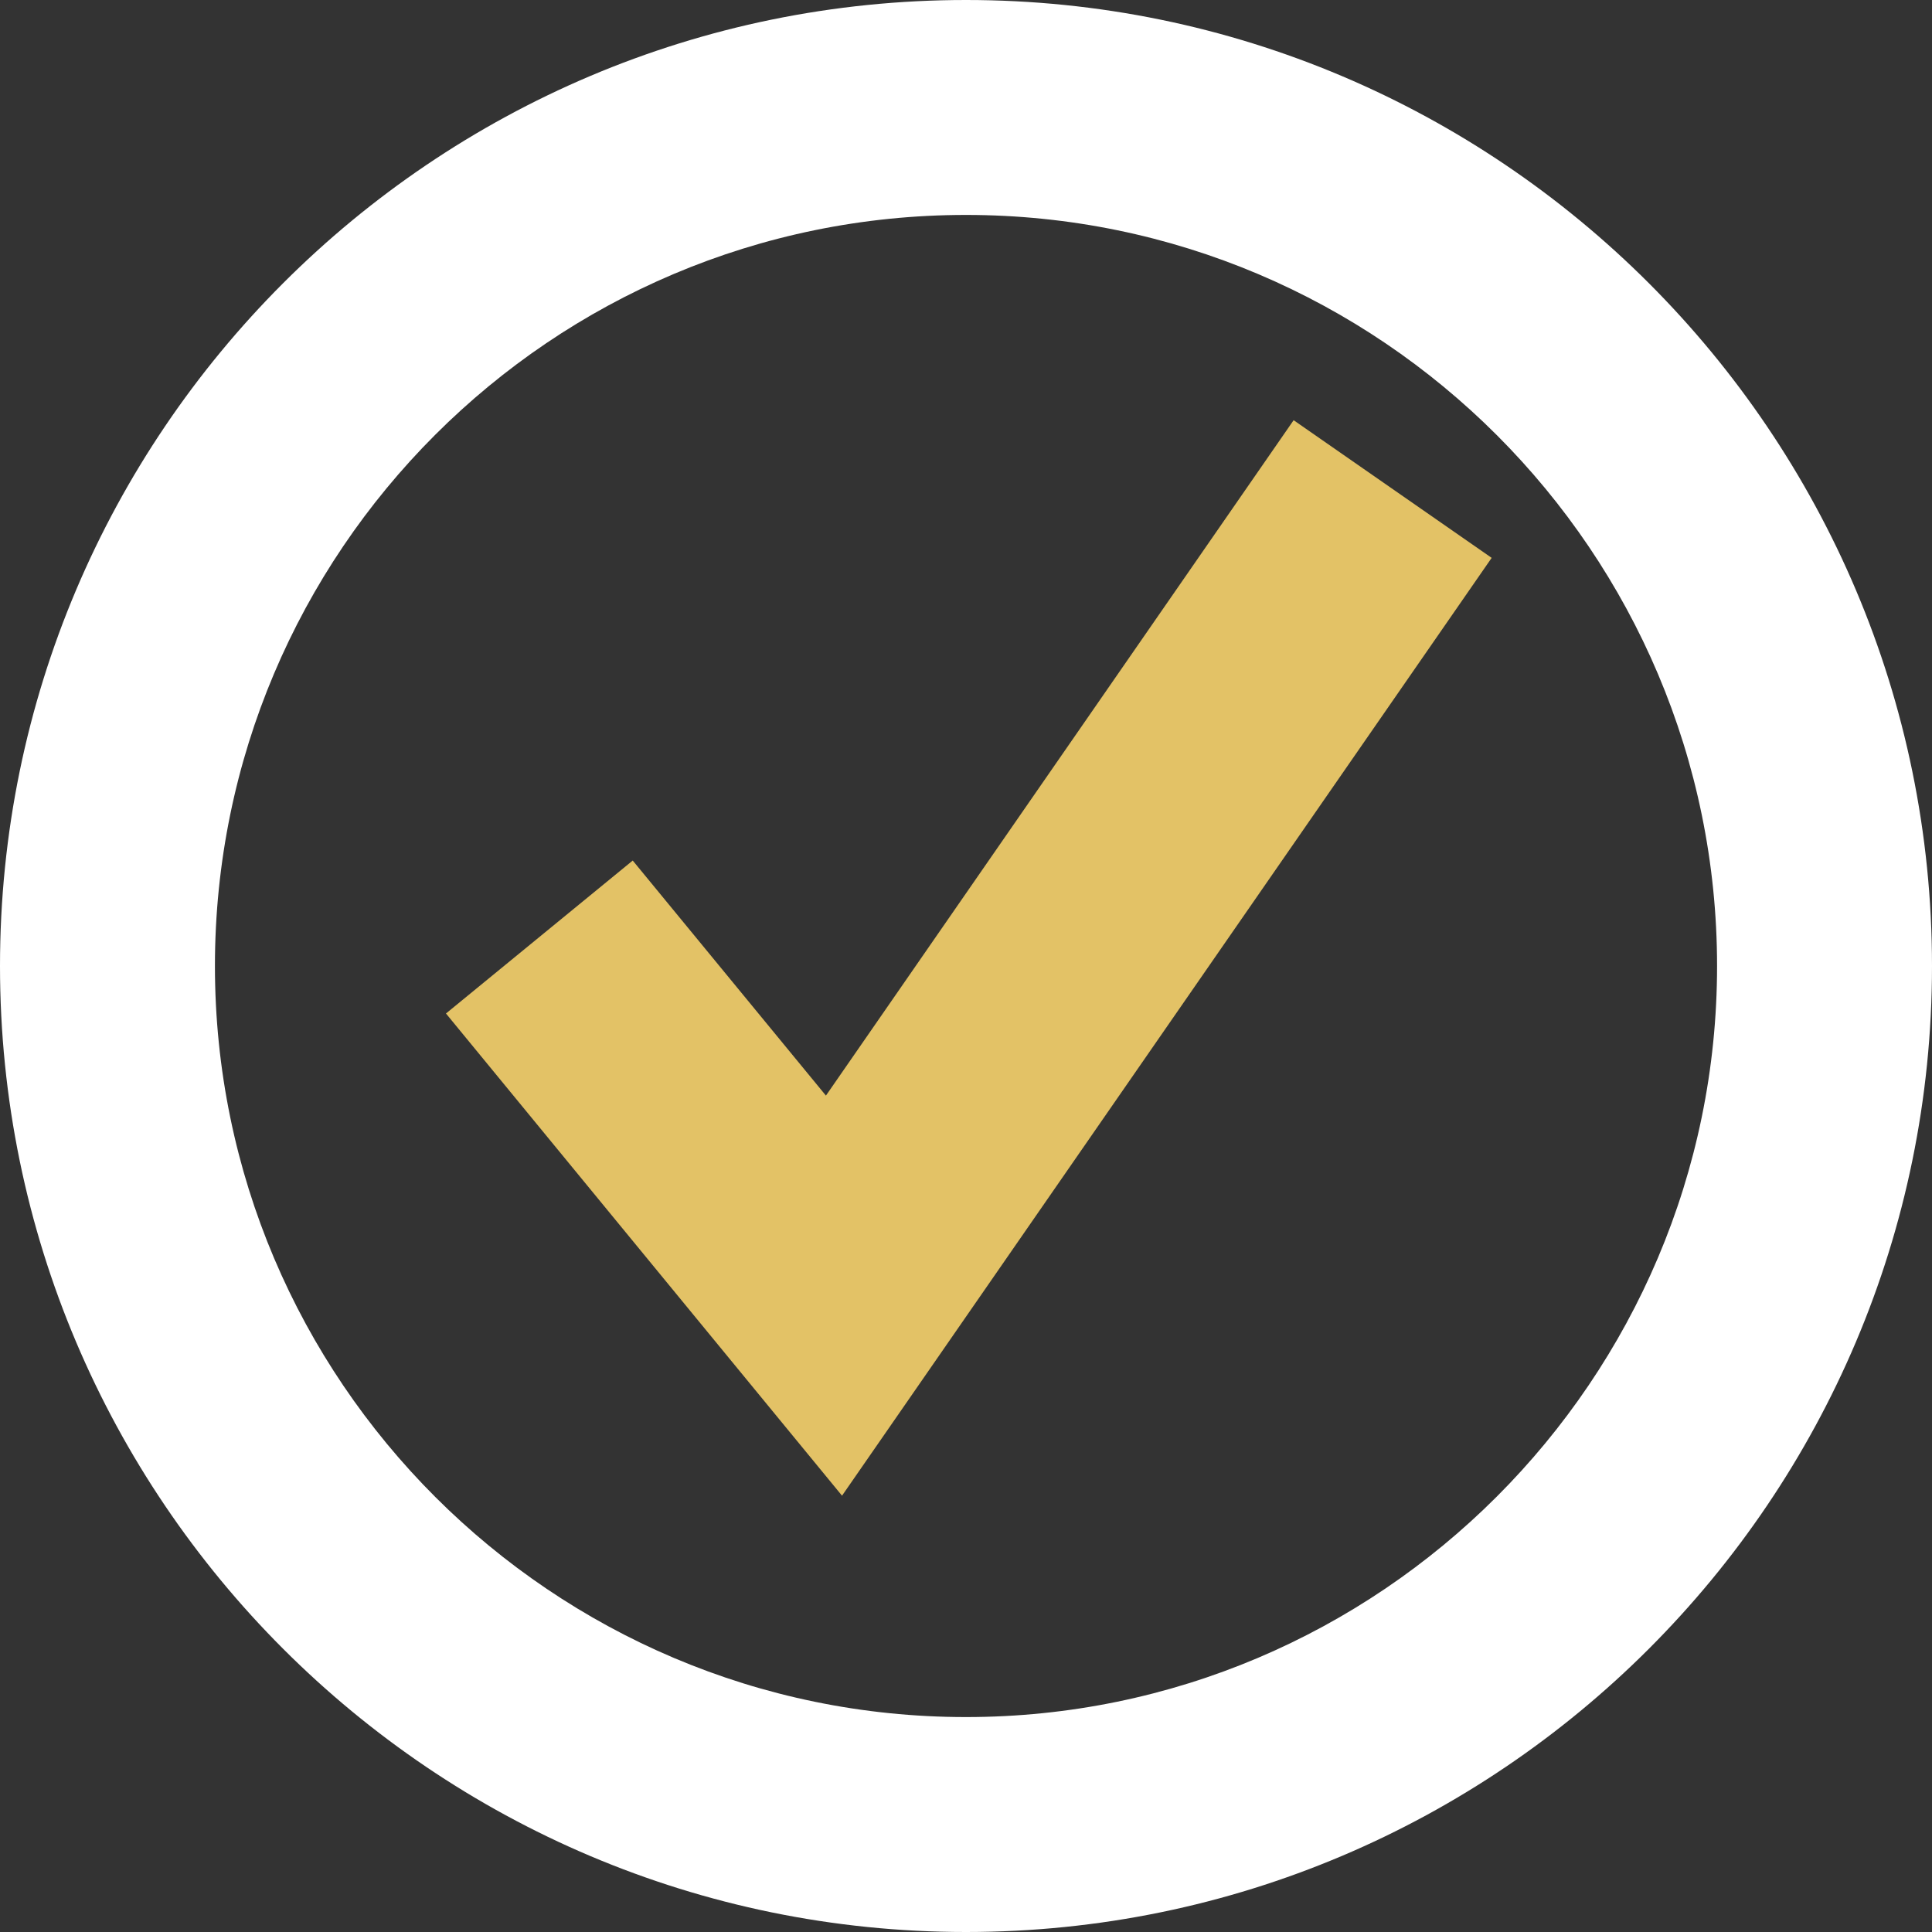
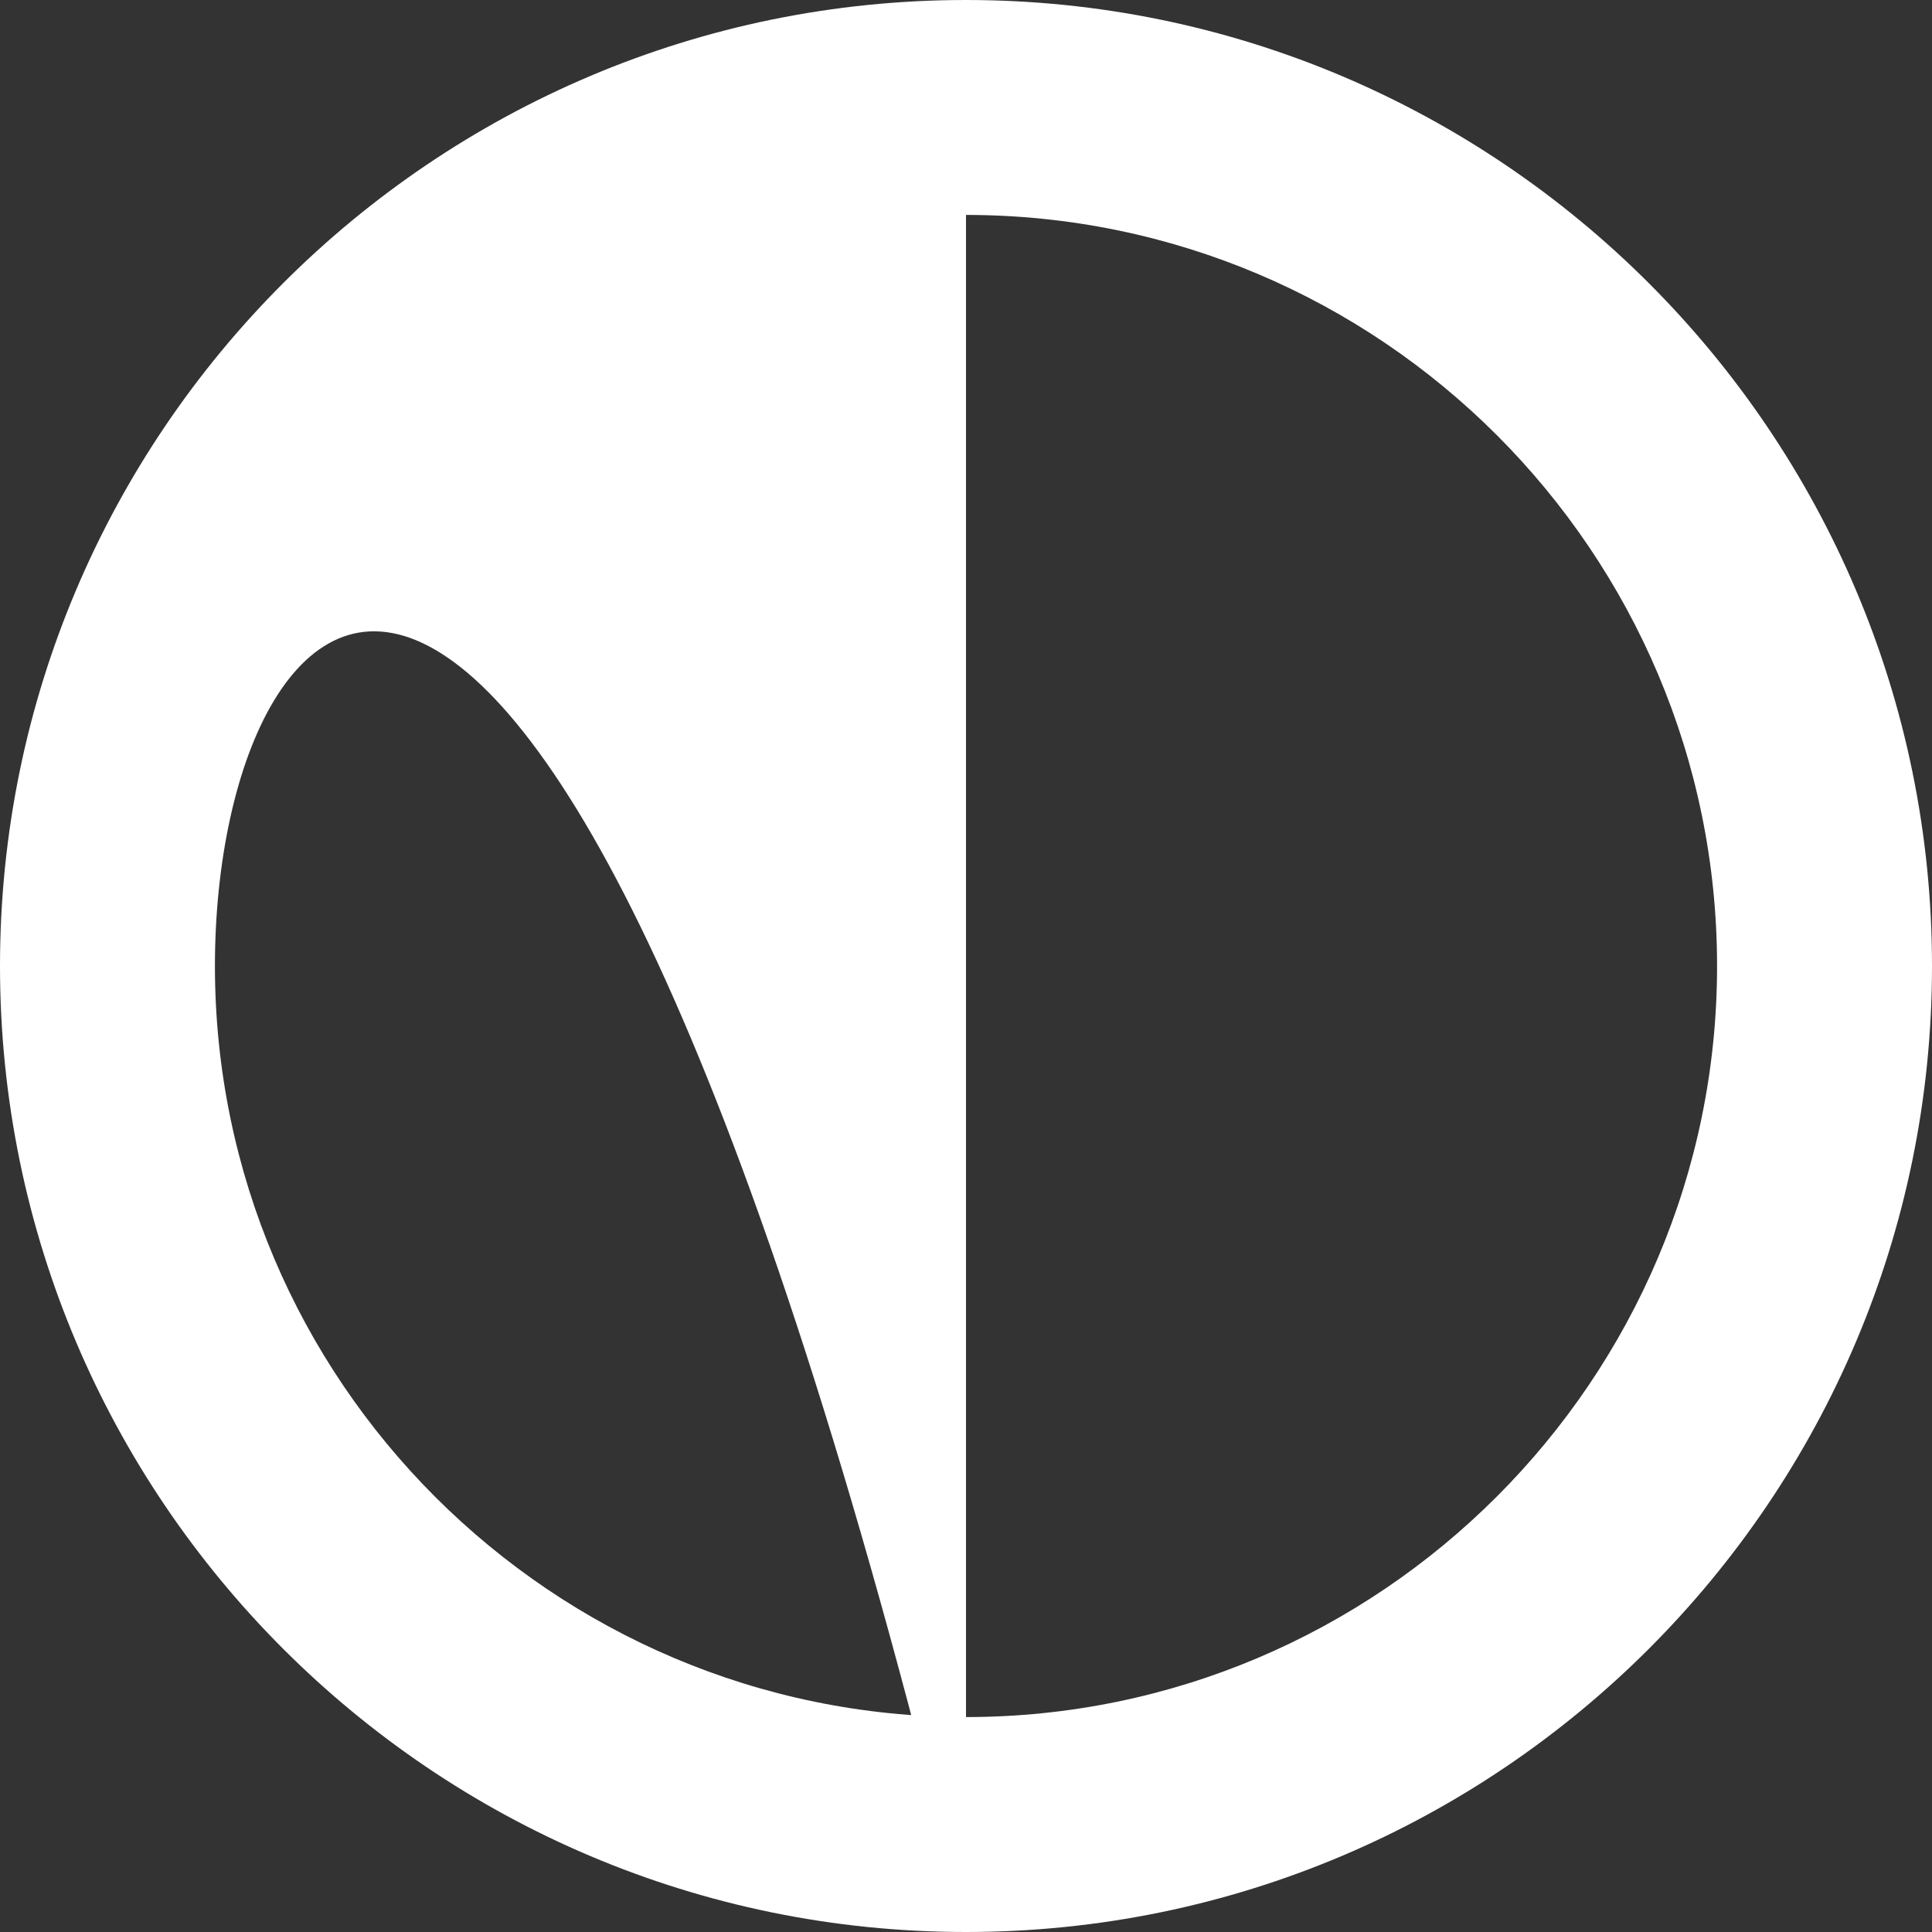
<svg xmlns="http://www.w3.org/2000/svg" id="uuid-9eba371d-fe8c-4cc1-9fd6-e0878f13b13f" viewBox="0 0 24 24">
  <rect x="0" y="0" width="24" height="24" fill="#333333" stroke="none" />
-   <polygon points="10.46 18.58 5.54 12.59 7.86 10.69 10.26 13.61 16.07 5.22 18.53 6.93 10.46 18.58" style="fill:#e3c266;" />
-   <path d="M12,24C5.38,24,0,18.62,0,12S5.38,0,12,0s12,5.38,12,12-5.38,12-12,12ZM12,2.67C6.85,2.67,2.67,6.85,2.67,12s4.19,9.33,9.33,9.33,9.33-4.19,9.33-9.33S17.15,2.67,12,2.67Z" style="fill:#fff;" />
+   <path d="M12,24C5.38,24,0,18.62,0,12S5.38,0,12,0s12,5.38,12,12-5.38,12-12,12ZC6.85,2.67,2.67,6.85,2.67,12s4.19,9.33,9.33,9.33,9.33-4.19,9.33-9.33S17.15,2.67,12,2.67Z" style="fill:#fff;" />
</svg>